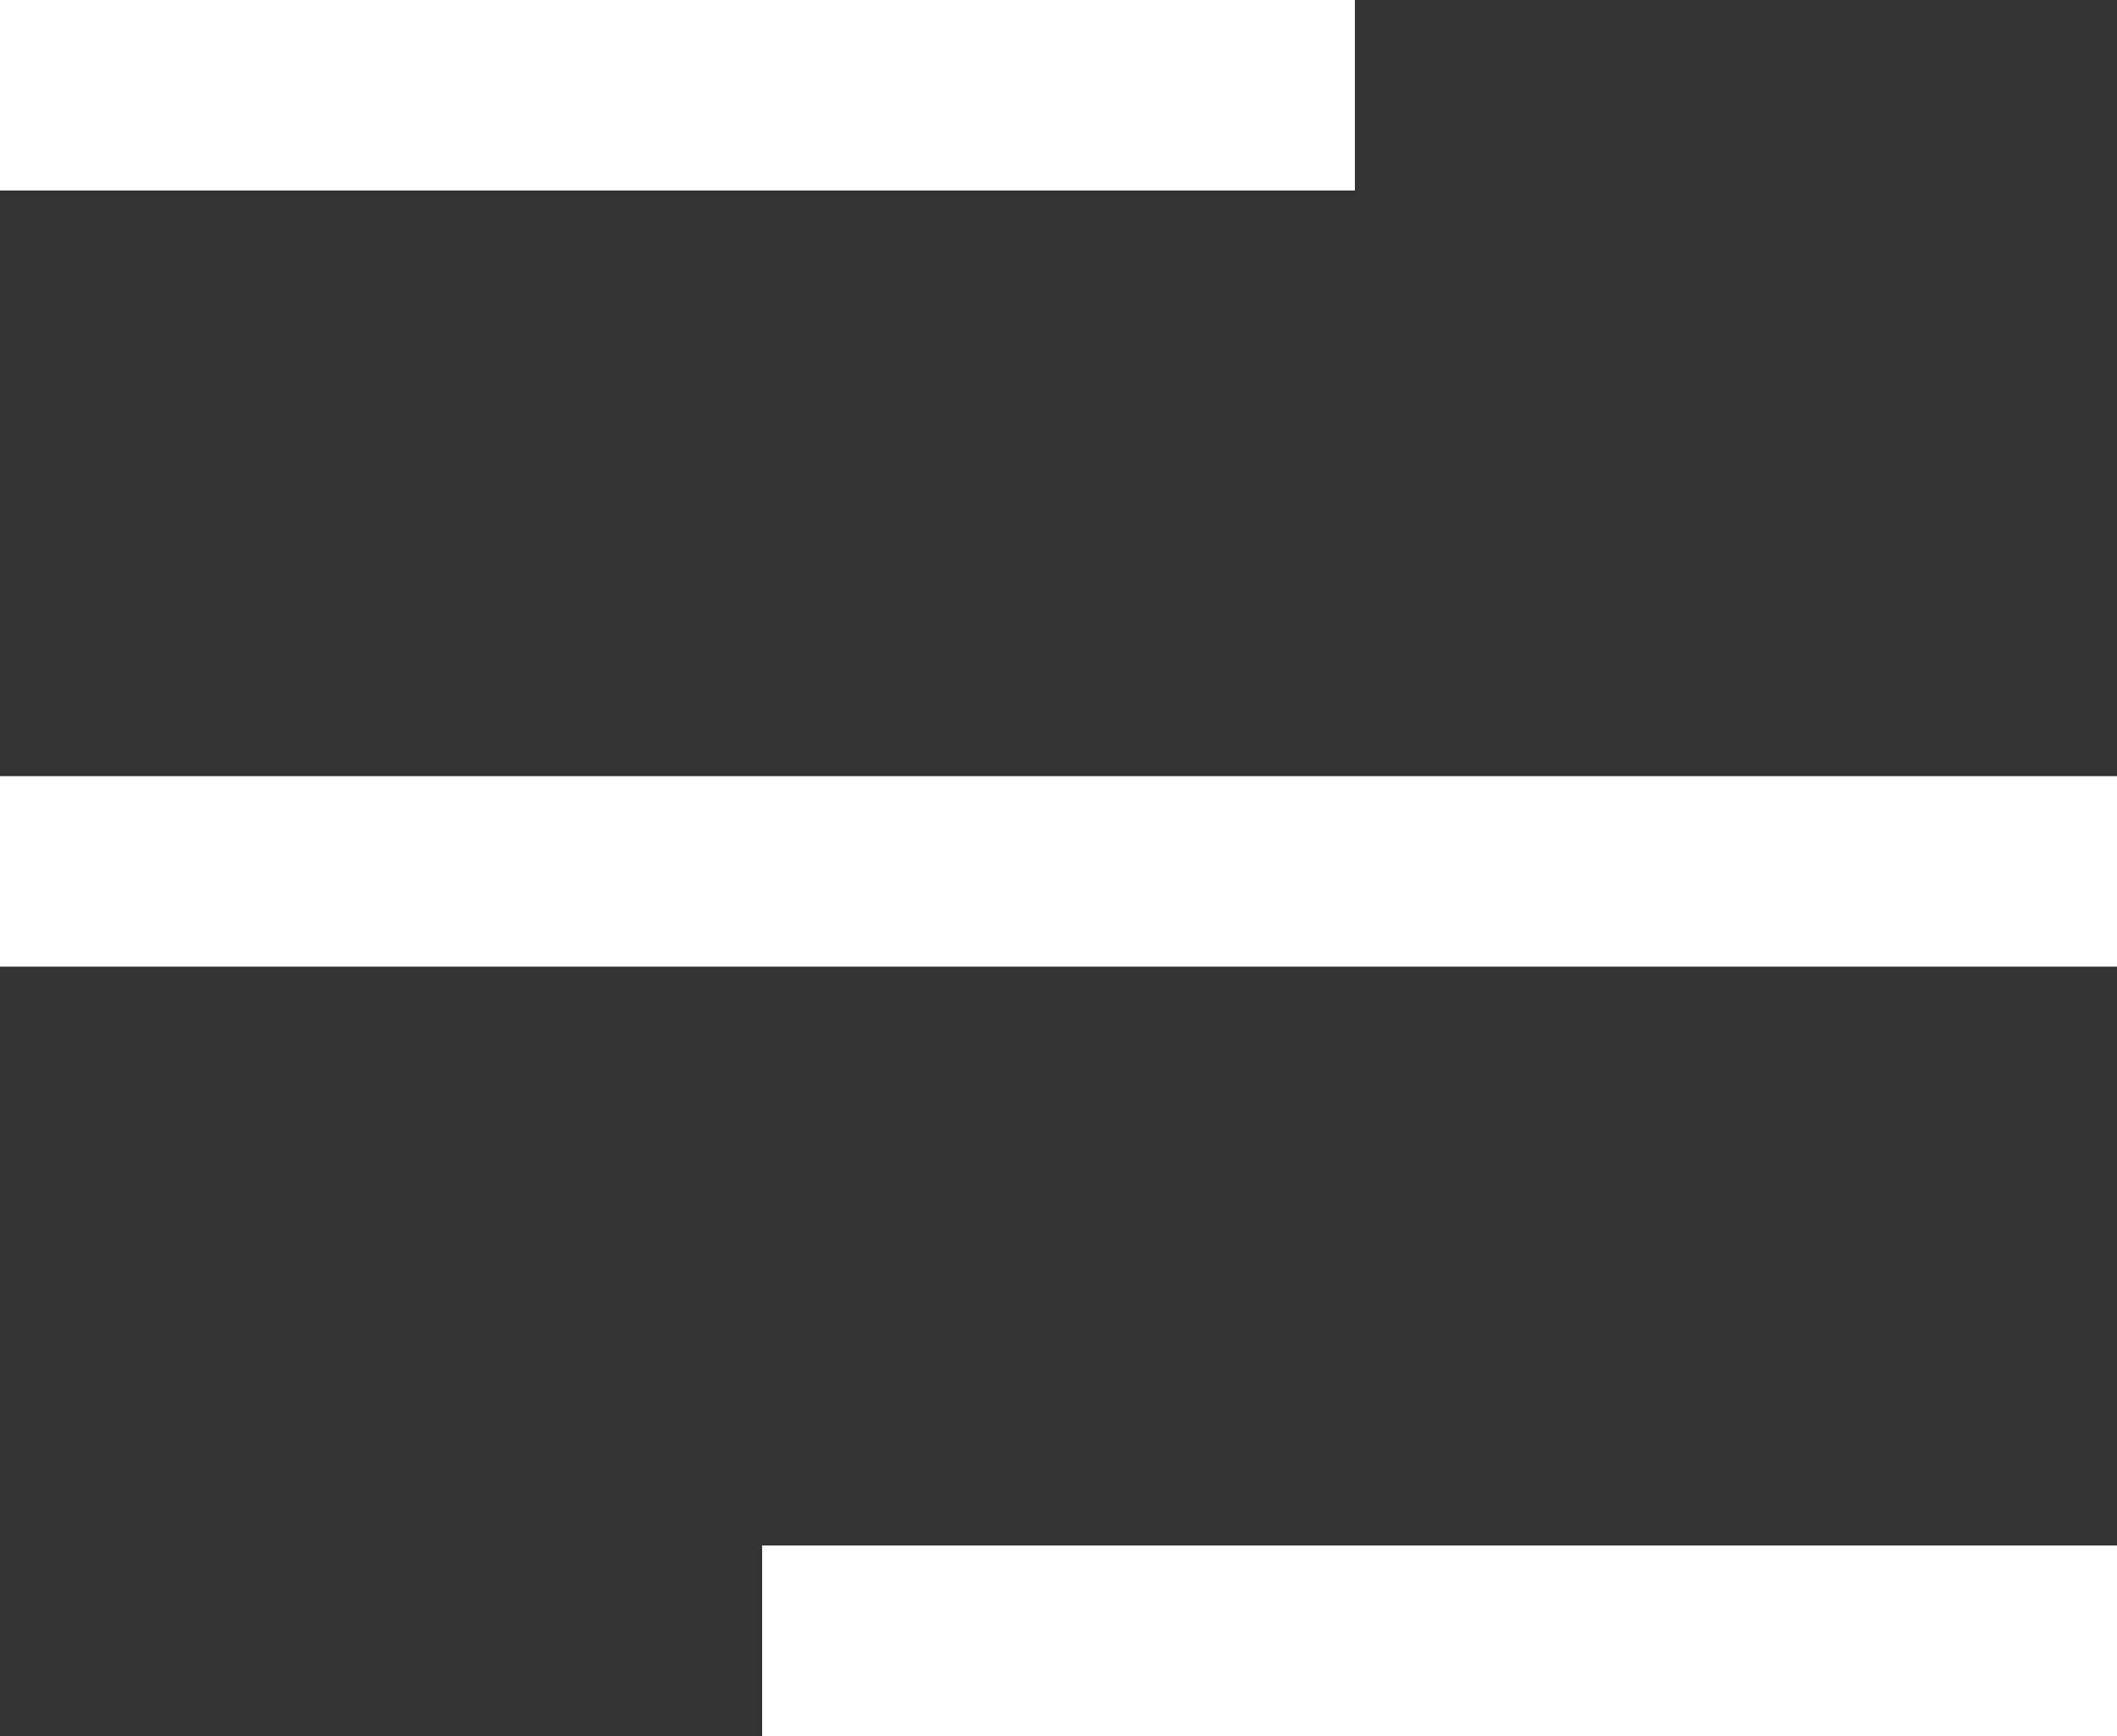
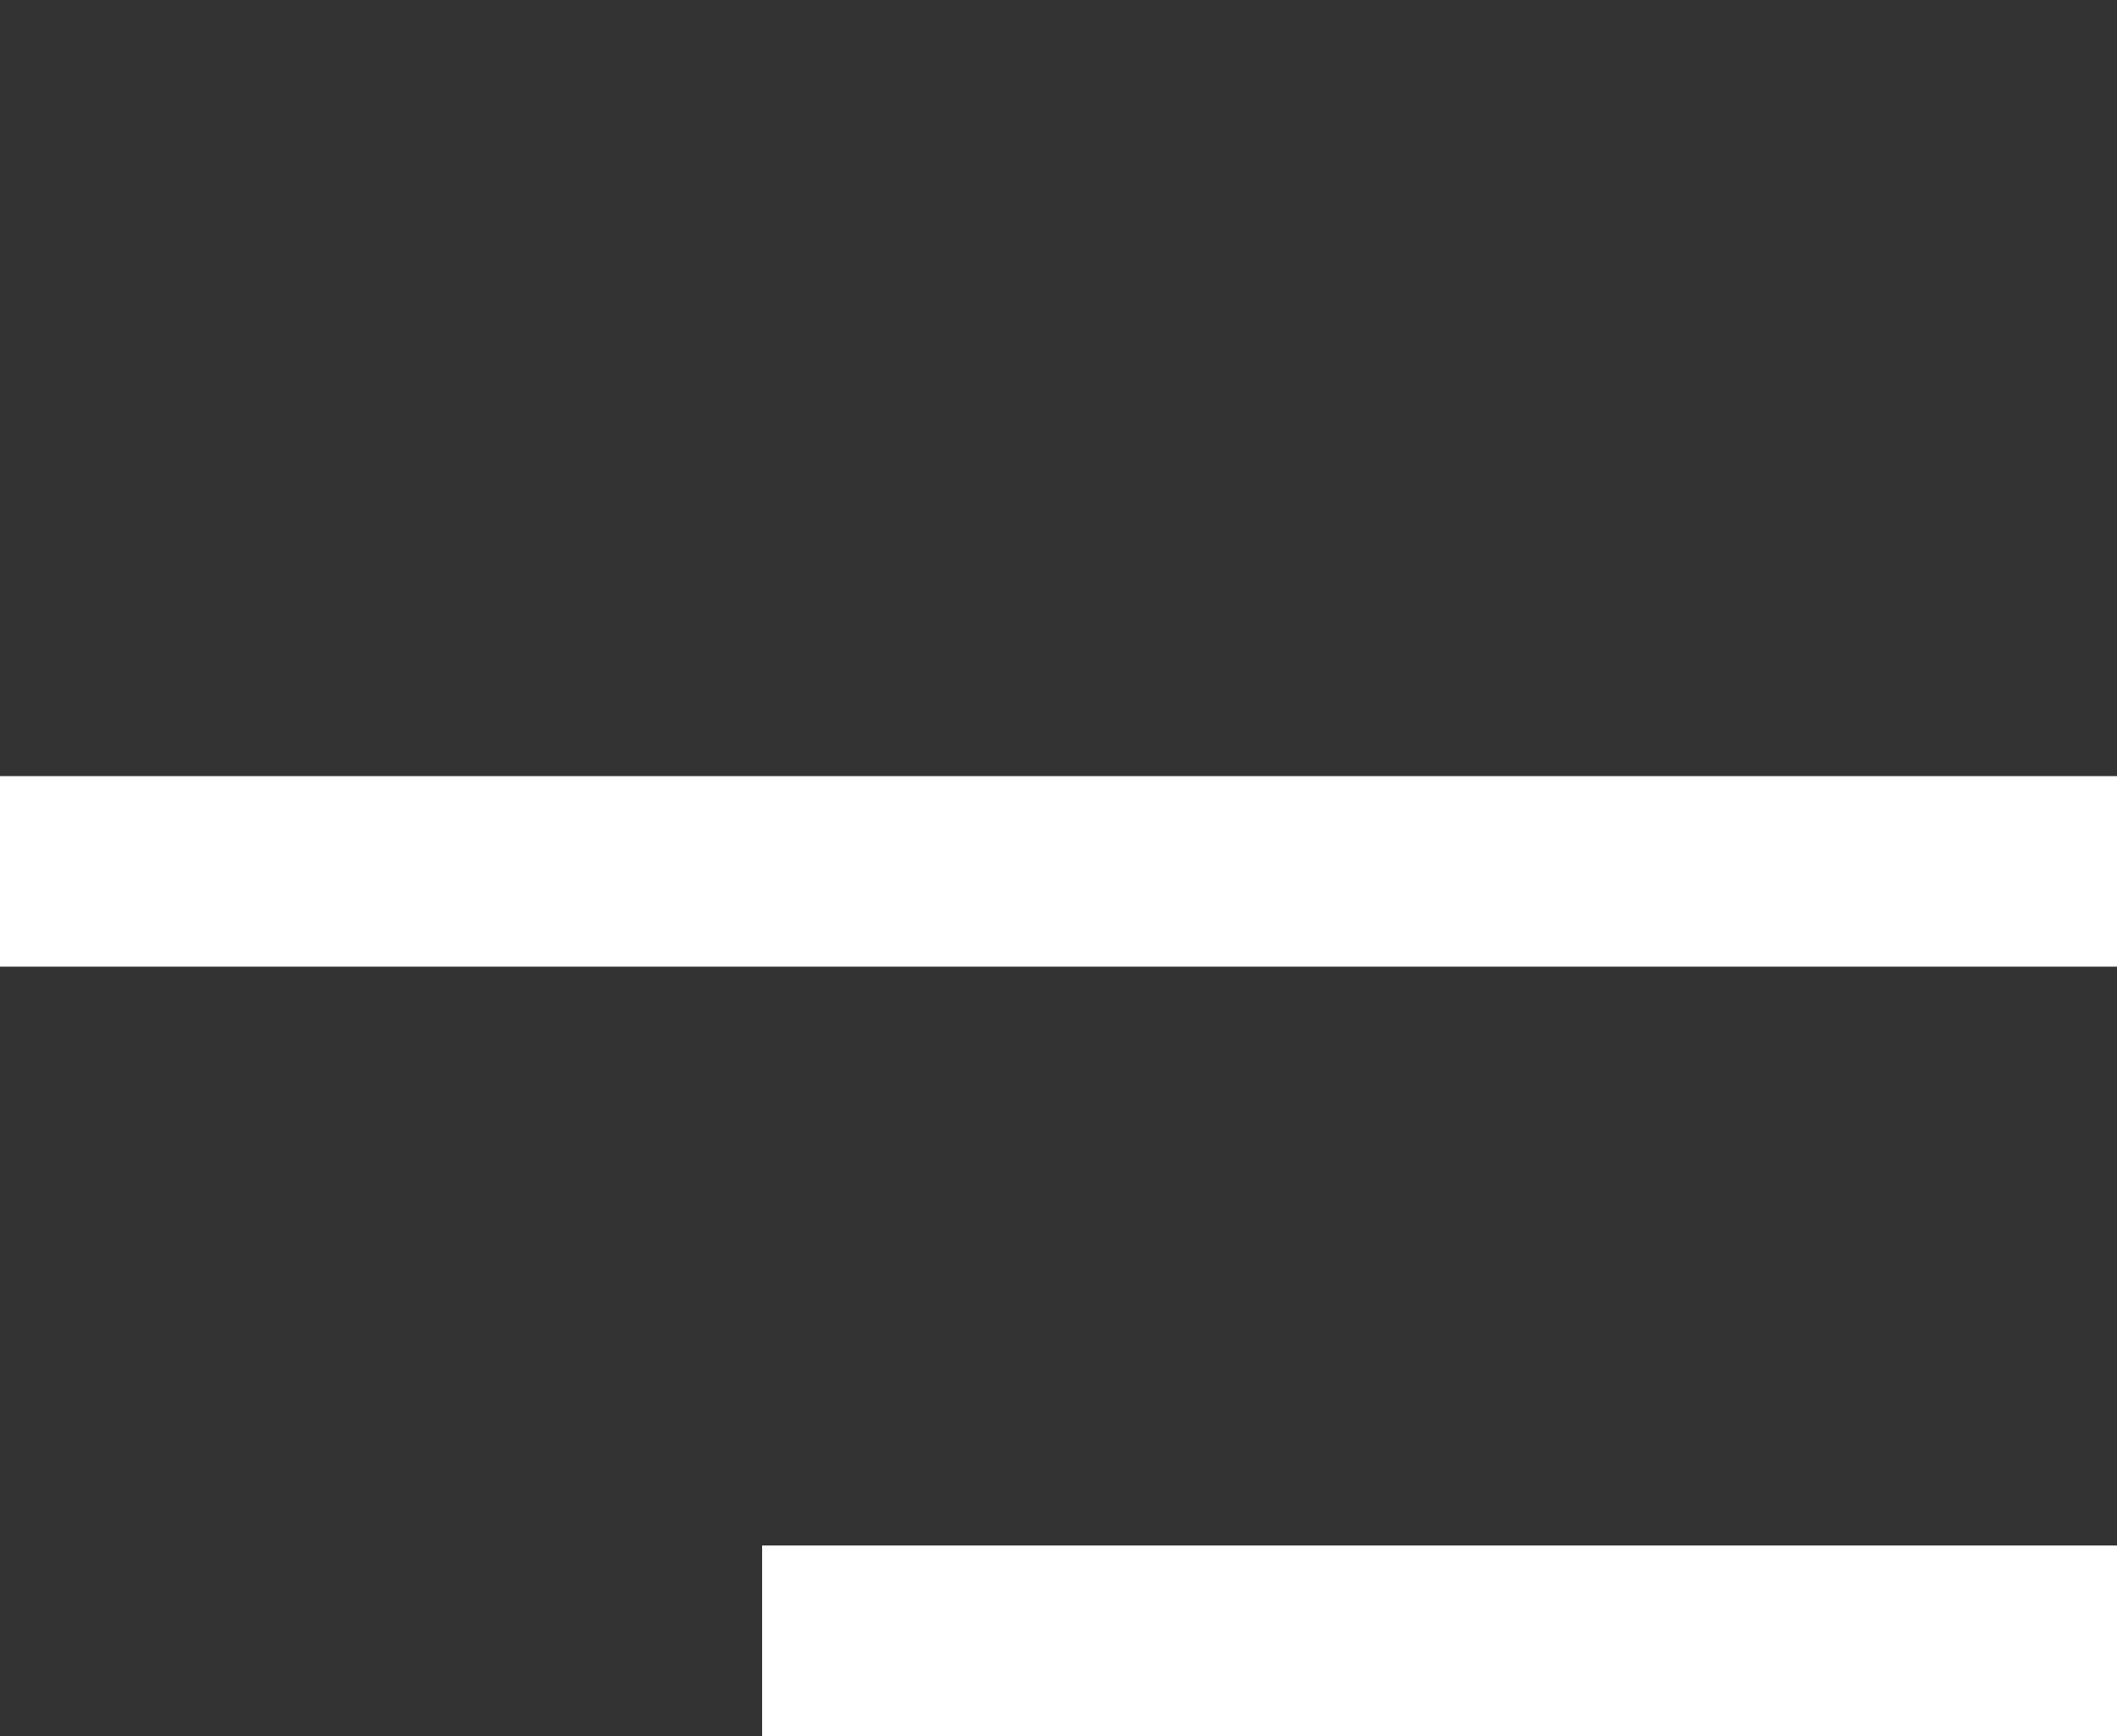
<svg xmlns="http://www.w3.org/2000/svg" id="a" data-name="vektor" width="100" height="82" viewBox="0 0 100 82">
  <rect x="0" y="0" width="100" height="82" fill="#333333" stroke="none" />
  <defs>
    <style>
      .b {
        fill: #fff;
      }
    </style>
  </defs>
-   <rect class="b" width="64" height="9" />
  <rect class="b" y="36.66" width="100" height="9" />
  <rect class="b" x="36" y="73" width="64" height="9" />
</svg>